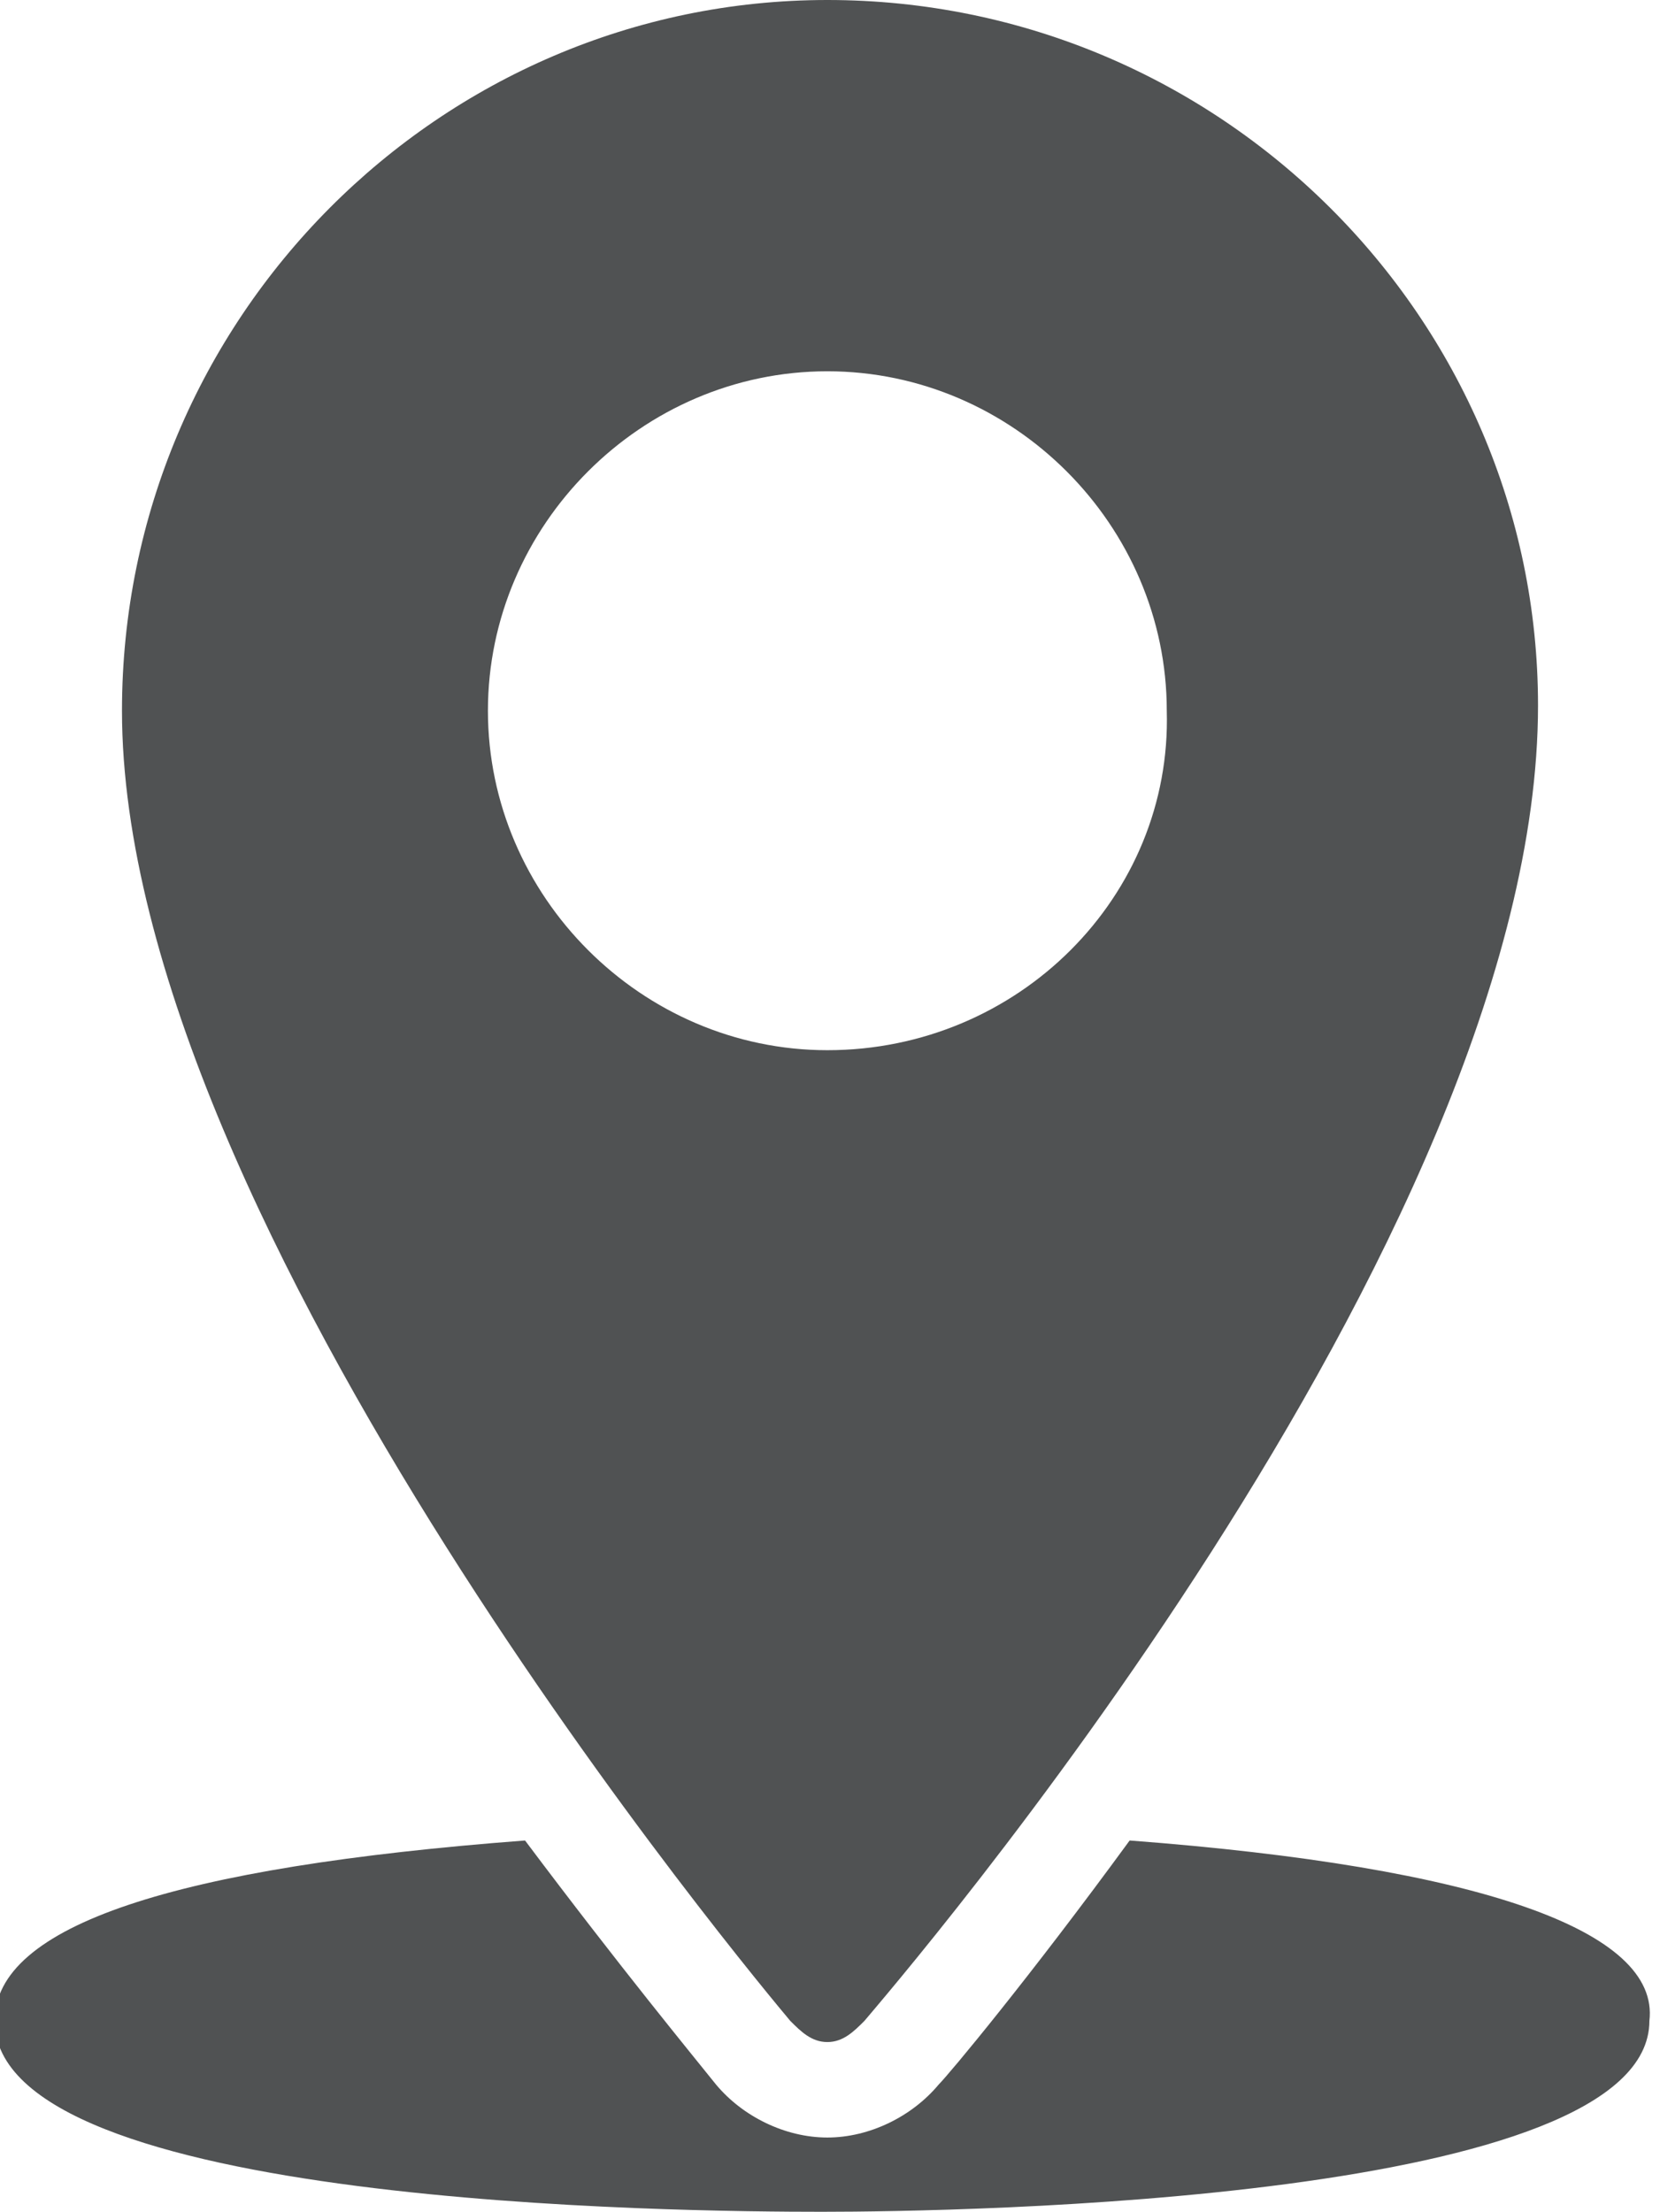
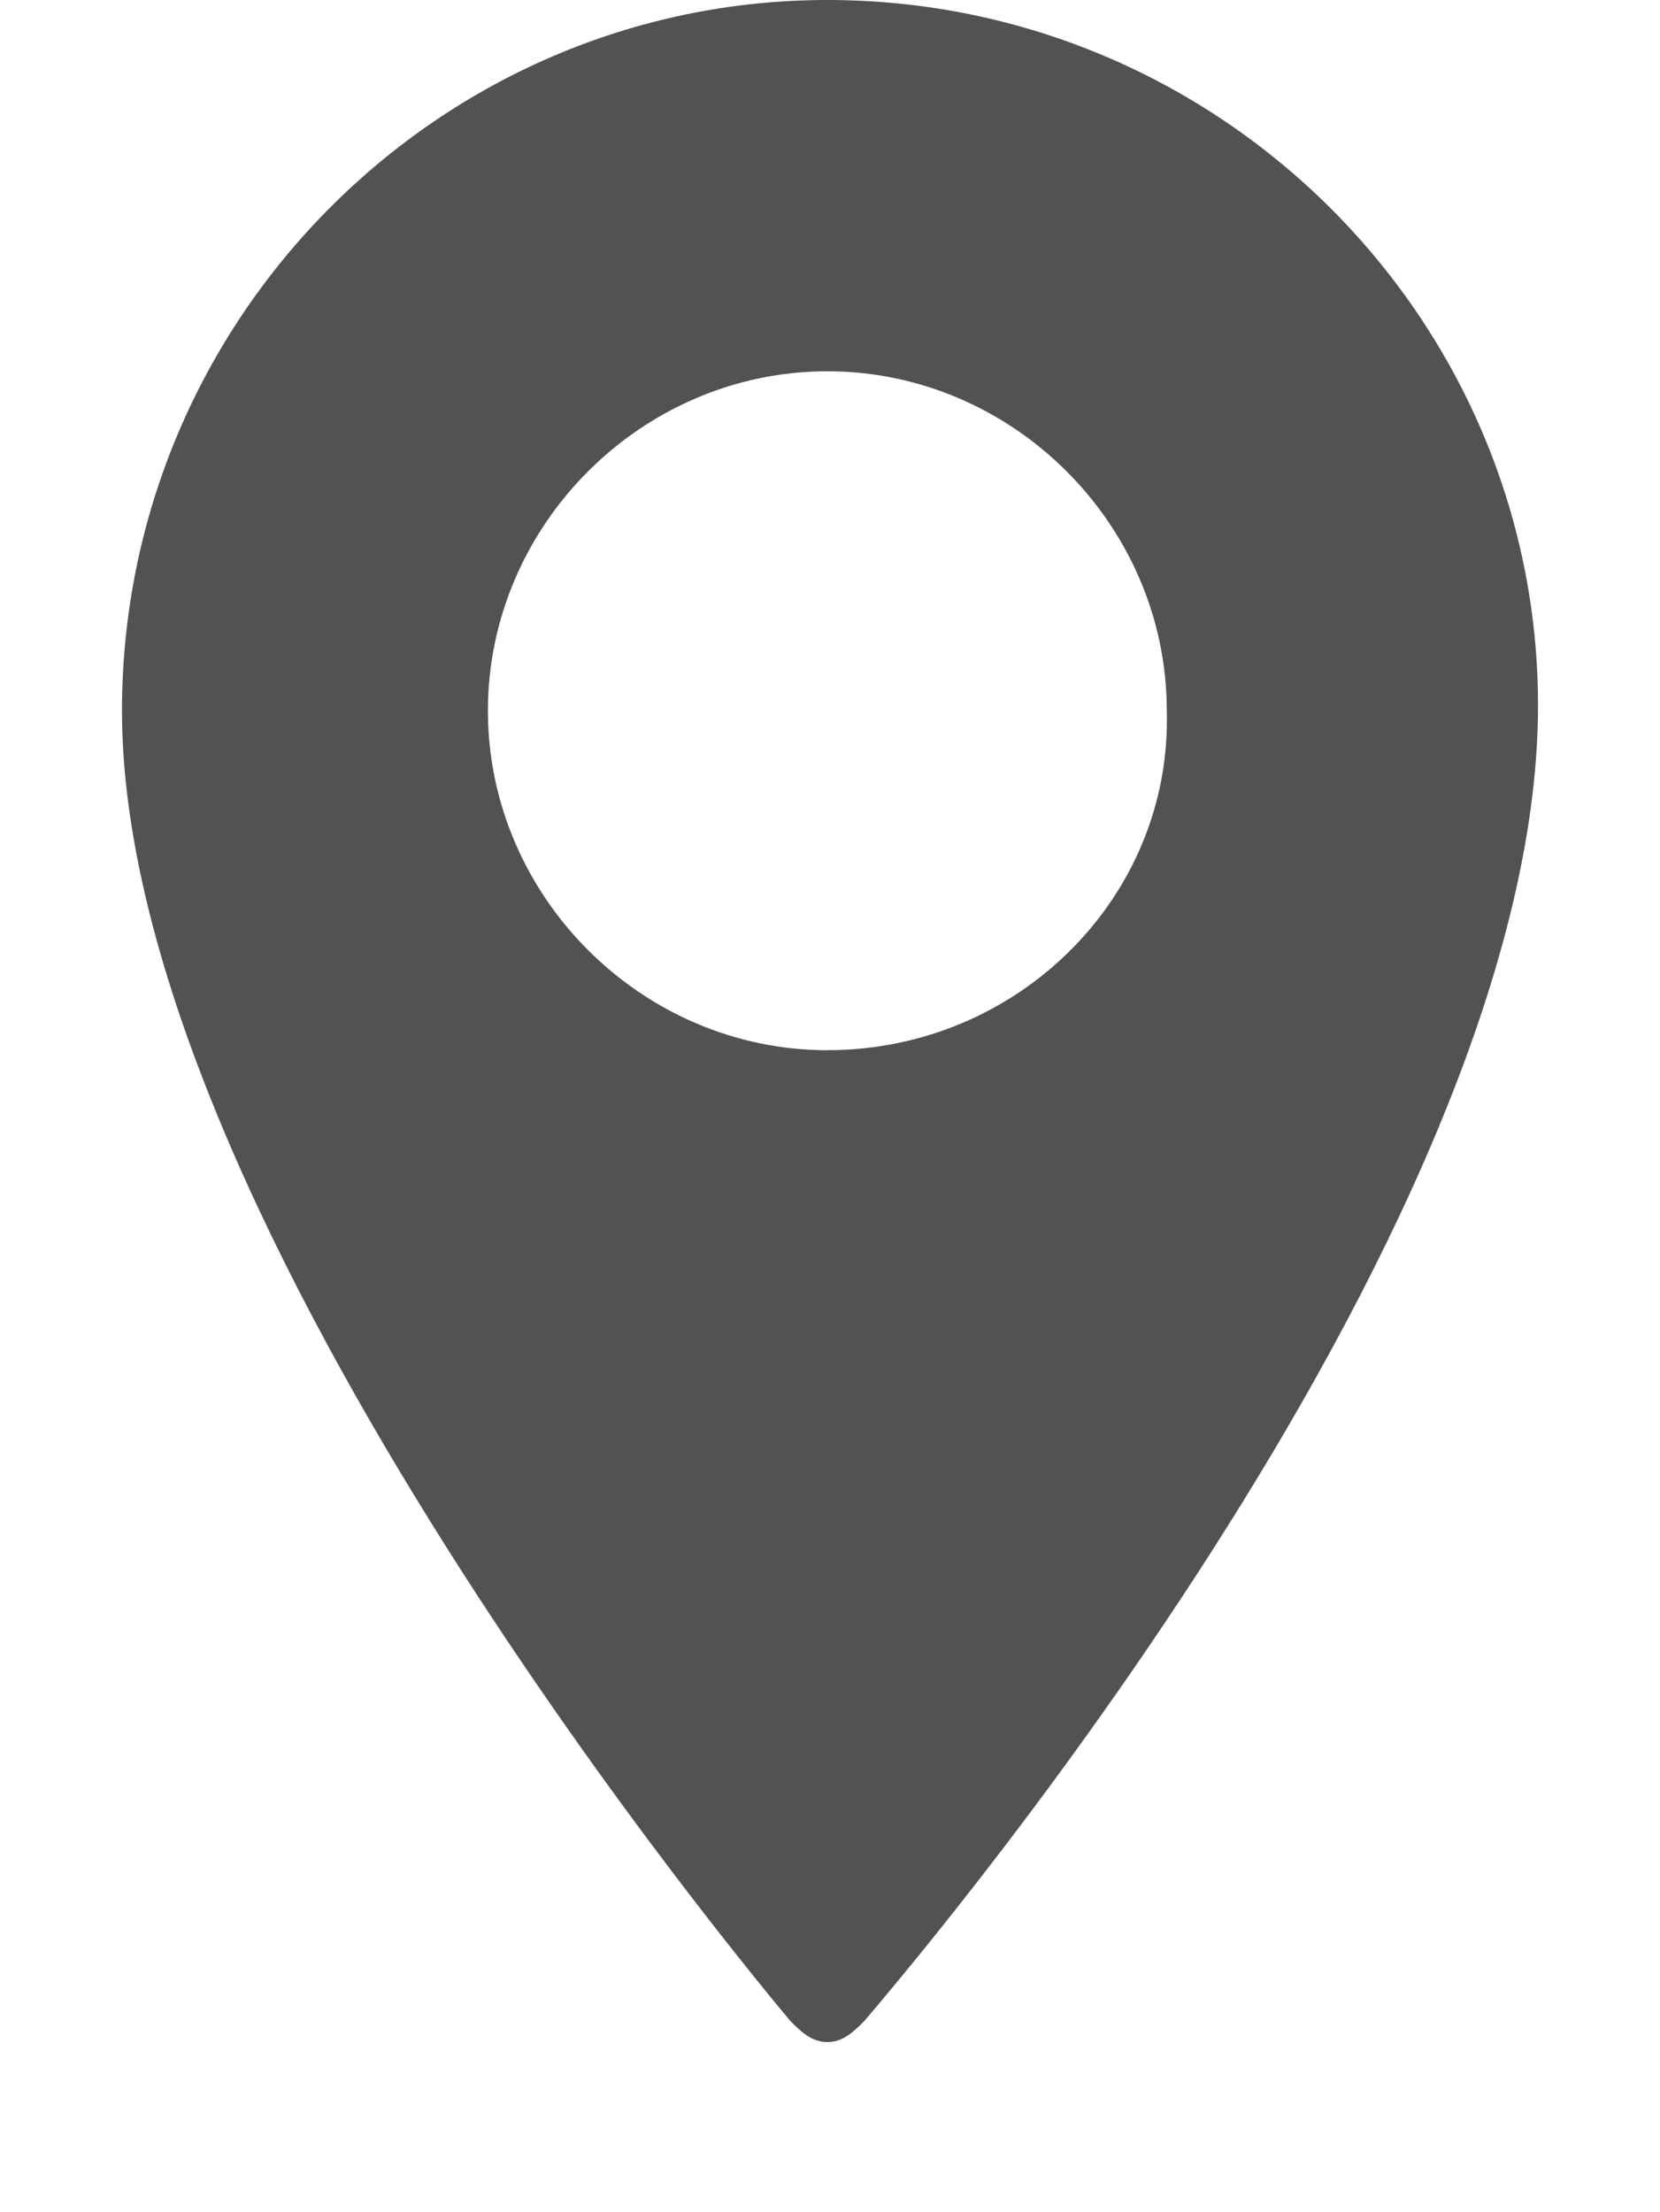
<svg xmlns="http://www.w3.org/2000/svg" version="1.1" class="Groupe_251" x="0px" y="0px" viewBox="0 0 31.3 41.7" style="enable-background:new 0 0 31.3 41.7;" xml:space="preserve">
  <style type="text/css">
	.st0{fill:#505253;}
</style>
  <g>
    <g class="Groupe_250" transform="translate(0 0)">
-       <path class="Tracé_659 st0" d="M21.3,34.7c-1.9,2.6-3.4,4.4-3.6,4.6c-0.5,0.6-1.3,1-2.1,1h0c-0.8,0-1.6-0.4-2.1-1    c-0.4-0.5-1.8-2.2-3.6-4.6c-6.6,0.5-10,1.6-10,3.4c0,3.5,13,3.6,15.6,3.6s15.6-0.2,15.6-3.6C31.3,36.4,27.9,35.2,21.3,34.7" />
      <path class="Tracé_660 st0" d="M15.6,0C8.3,0,2.3,6,2.3,13.4c0,9.7,12.1,24.1,12.6,24.7c0.2,0.2,0.4,0.4,0.7,0.4h0    c0.3,0,0.5-0.2,0.7-0.4C16.8,37.5,29,23.4,29,13.3C29,6,23,0,15.6,0 M15.6,19.8c-3.5,0-6.4-2.9-6.4-6.4s2.9-6.4,6.4-6.4    c3.5,0,6.4,2.9,6.4,6.4v0C22.1,16.9,19.2,19.8,15.6,19.8" />
    </g>
  </g>
</svg>